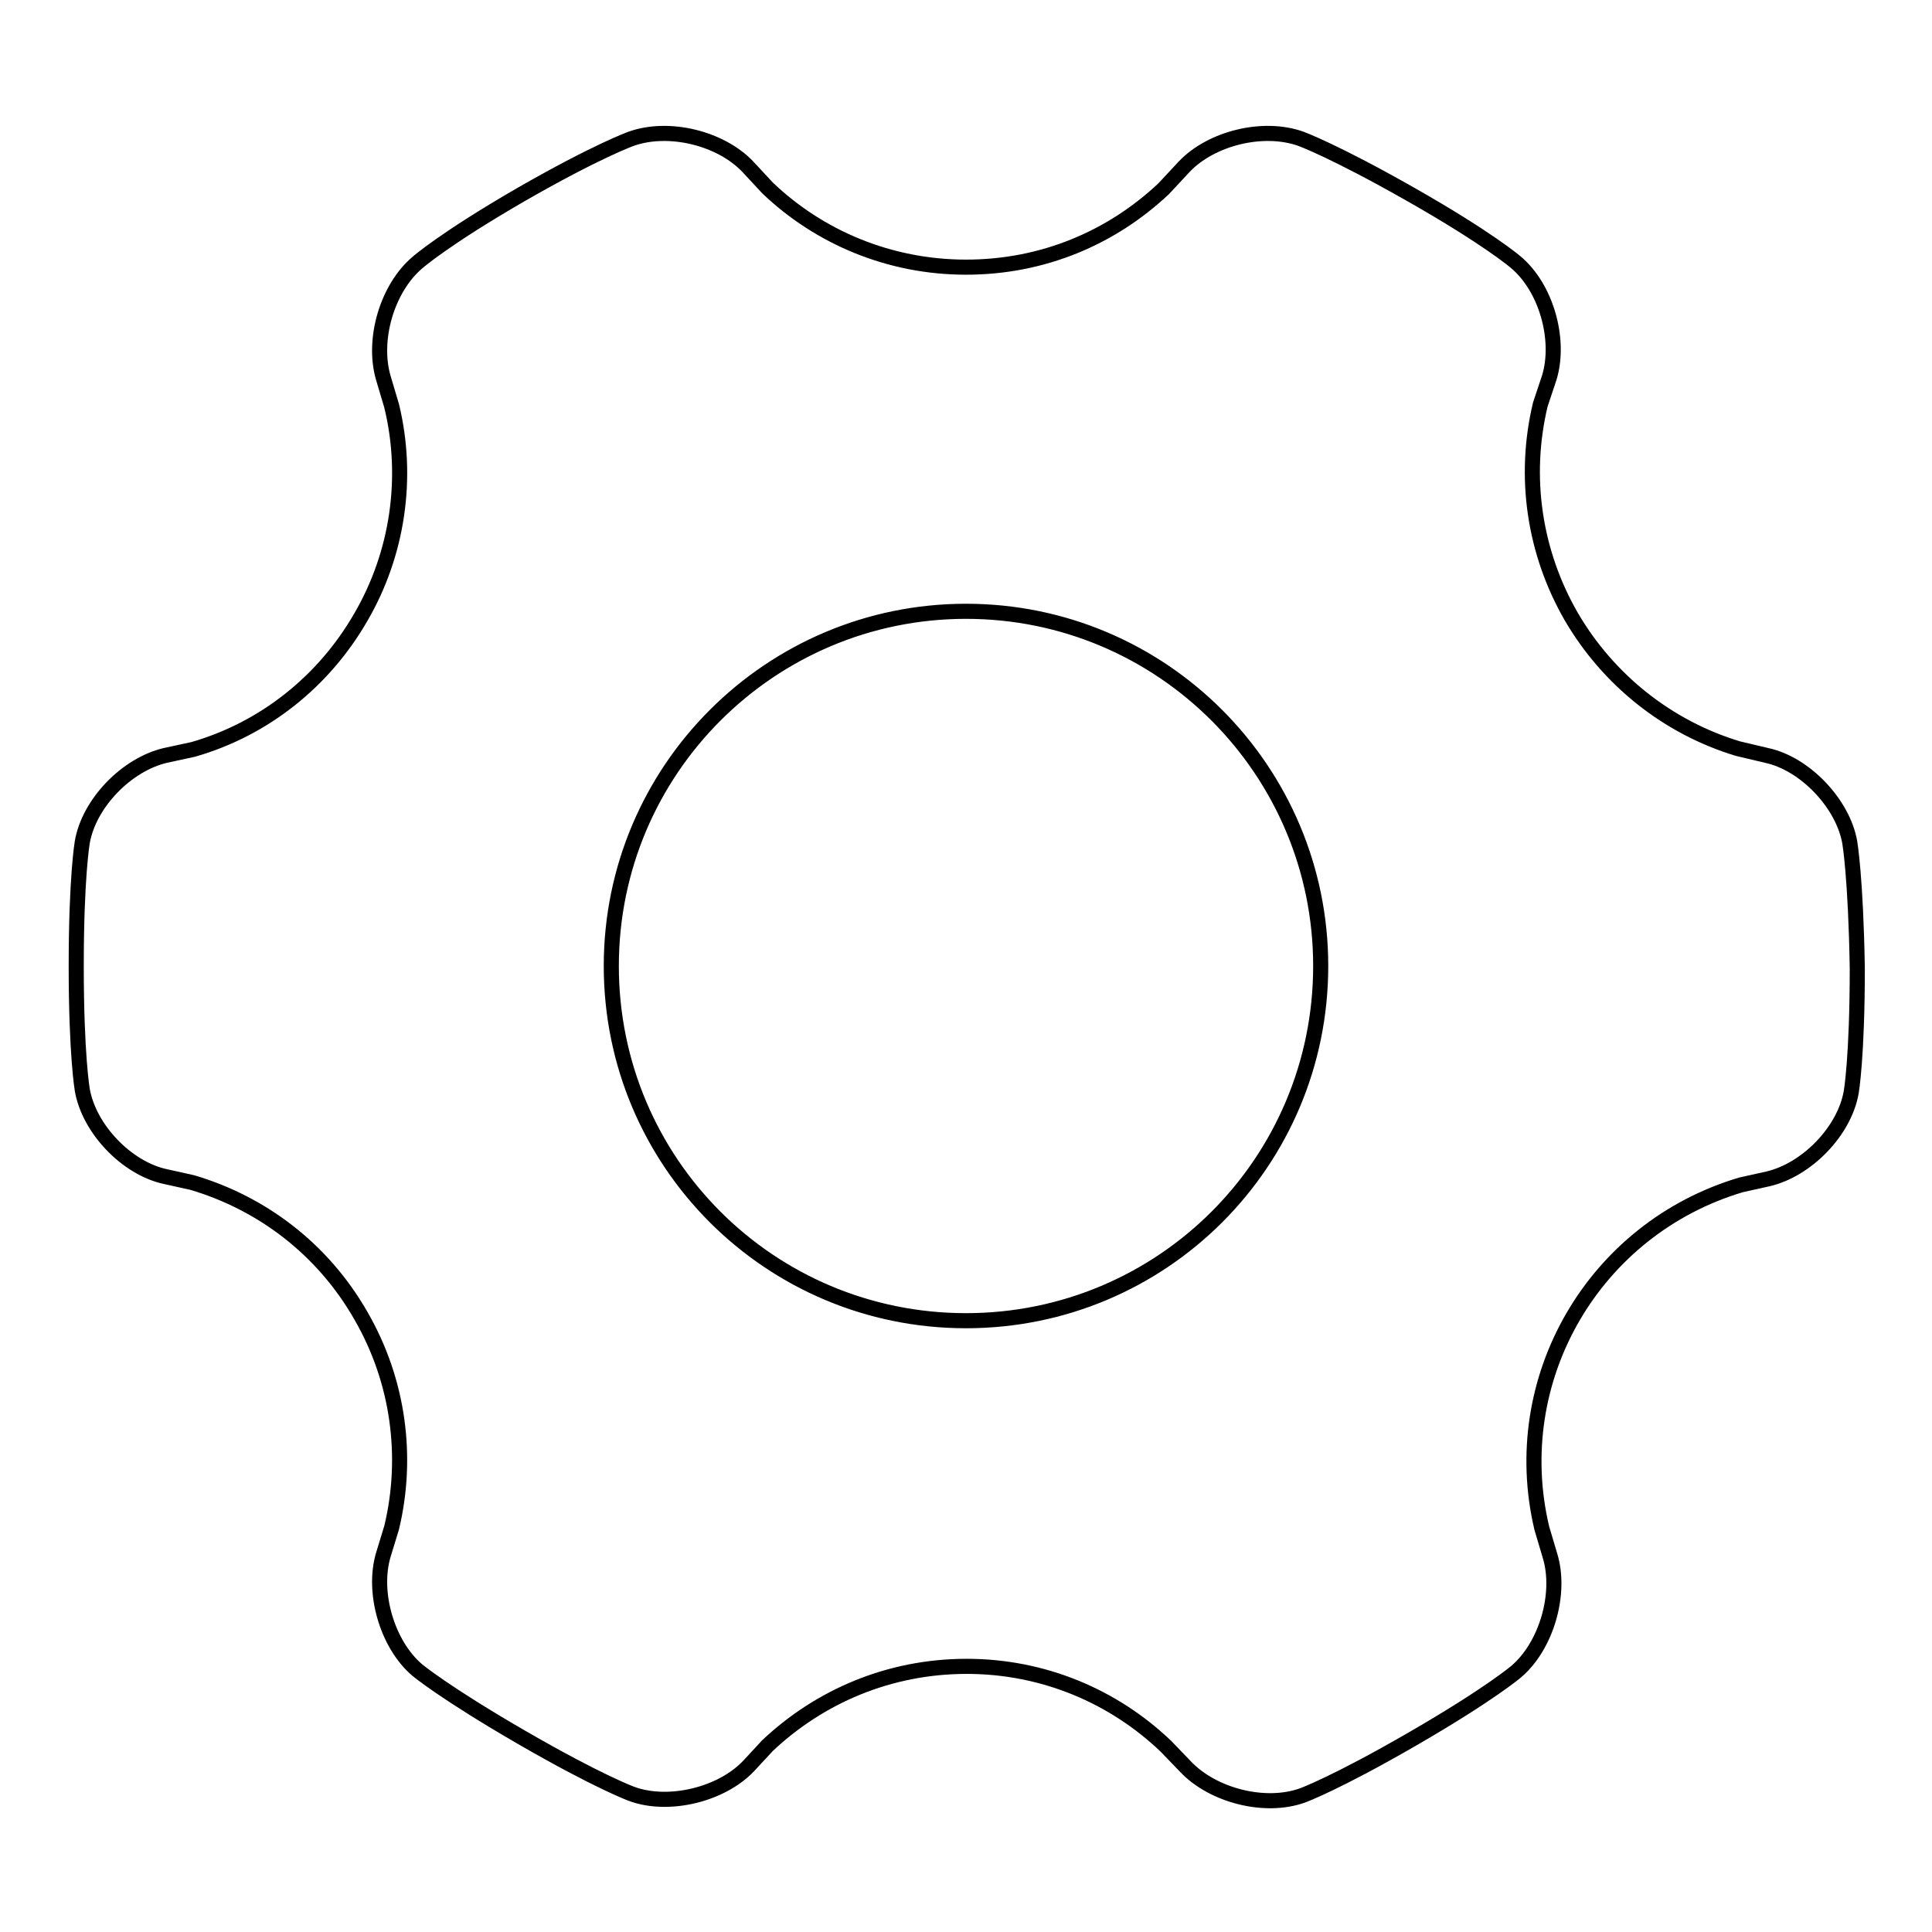
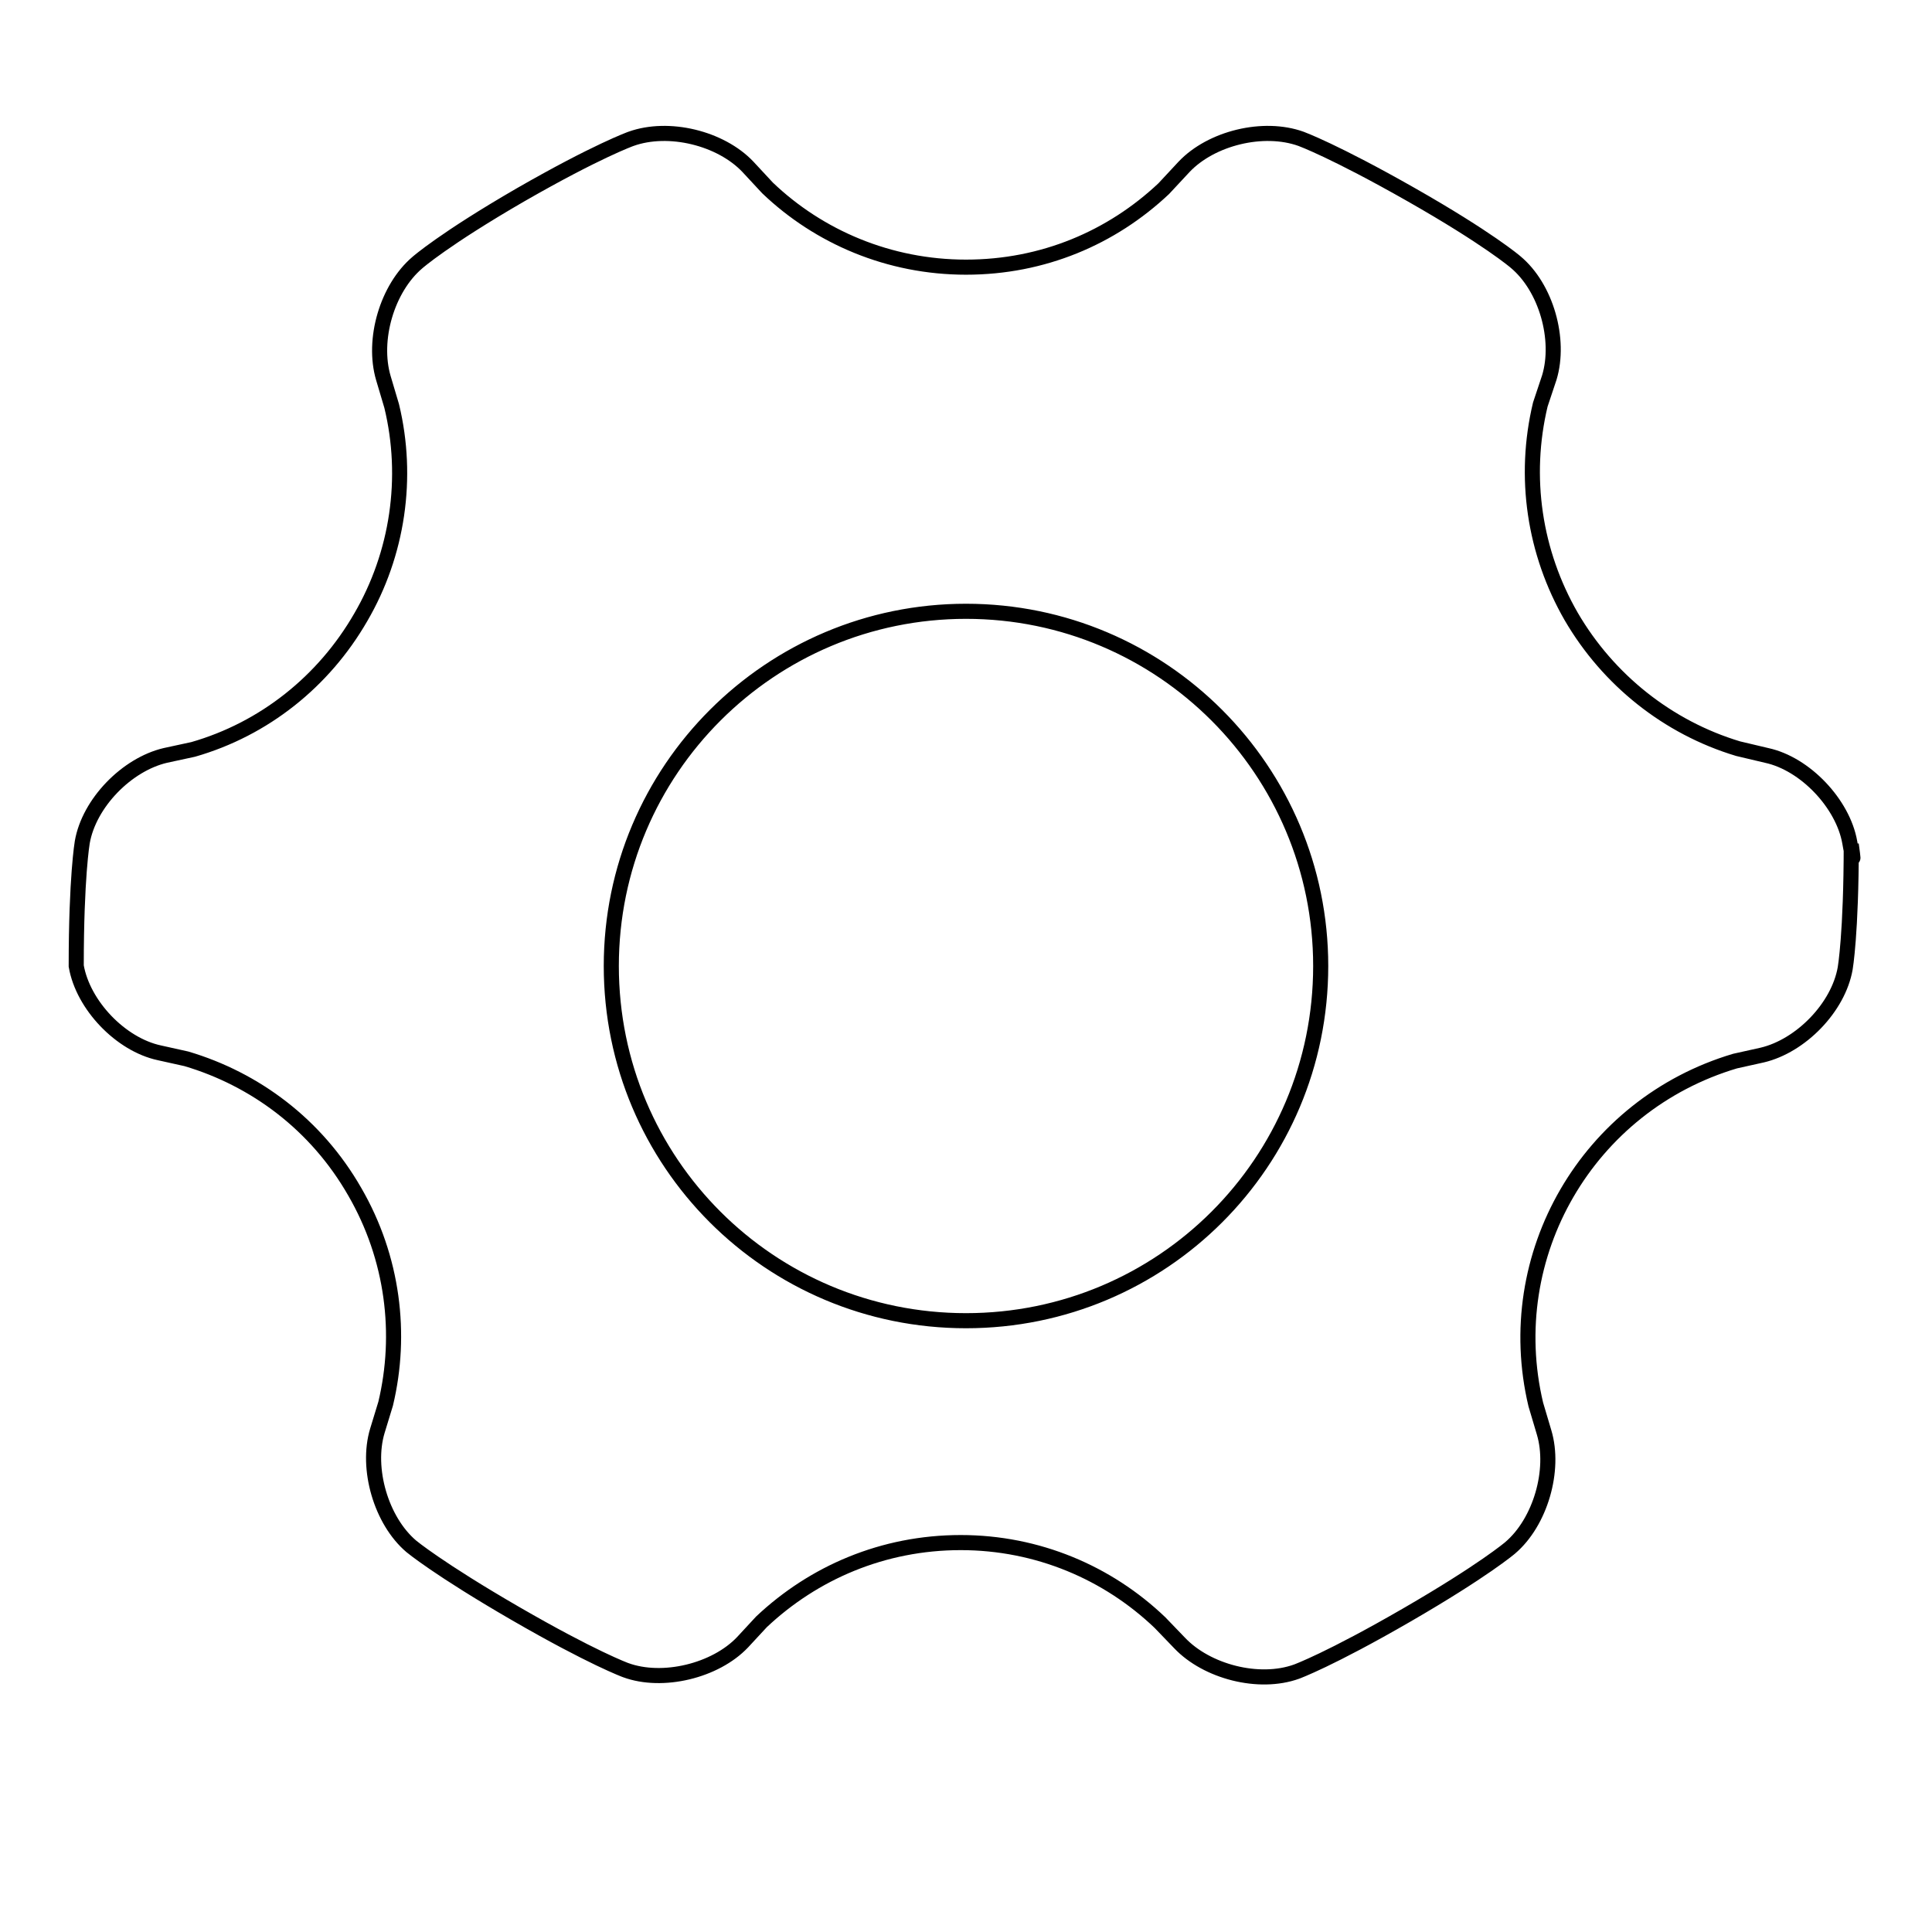
<svg xmlns="http://www.w3.org/2000/svg" version="1.1" x="0px" y="0px" viewBox="0 0 256 256" enable-background="new 0 0 256 256" xml:space="preserve">
  <g>
-     <path stroke-width="2" fill-opacity="0" stroke="#000000" d="M245.1,111.6c-0.9-5.1-5.9-10.4-11-11.5l-3.8-0.9c-9.3-2.8-17.2-9.1-22.1-17.5c-4.9-8.5-6.4-18.5-4.1-28.1 l1.2-3.6c1.5-5-0.4-11.9-4.5-15.3c0,0-3.6-3.1-13.8-8.9c-10.2-5.8-14.6-7.4-14.6-7.4c-5-1.8-11.9-0.1-15.5,3.7l-2.7,2.9 c-6.9,6.5-16,10.4-26.2,10.4c-10.2,0-19.5-4-26.3-10.5l-2.6-2.8c-3.6-3.8-10.5-5.5-15.5-3.7c0,0-4.5,1.6-14.6,7.4 c-10.2,5.9-13.7,9-13.7,9c-4,3.4-6,10.2-4.5,15.3l1.1,3.7c2.3,9.5,0.8,19.6-4.1,28c-4.9,8.5-12.8,14.8-22.2,17.5l-3.7,0.8 c-5.1,1.2-10.1,6.3-11,11.5c0,0-0.8,4.6-0.8,16.4c0,11.8,0.8,16.4,0.8,16.4c0.9,5.2,5.9,10.4,11,11.5l3.6,0.8 c9.1,2.7,17.2,8.7,22.3,17.6c5.1,8.8,6.3,18.9,4.1,28.1l-1.1,3.6c-1.5,5,0.5,11.9,4.5,15.3c0,0,3.6,3,13.8,8.9s14.6,7.5,14.6,7.5 c4.9,1.8,11.9,0.1,15.5-3.7l2.5-2.7c6.9-6.5,16.1-10.5,26.4-10.5c10.2,0,19.5,4,26.4,10.6l2.6,2.7c3.6,3.8,10.5,5.6,15.5,3.8 c0,0,4.4-1.6,14.6-7.5c10.2-5.9,13.7-8.9,13.7-8.9c4-3.4,6-10.3,4.5-15.3l-1.1-3.7c-4.7-19.8,6.9-39.7,26.4-45.5l3.6-0.8 c5.1-1.2,10.1-6.3,11-11.5c0,0,0.8-4.6,0.8-16.4C245.9,116.2,245.1,111.6,245.1,111.6L245.1,111.6z M128,175c-26,0-47-21-47-47 c0-26,21.1-47,47-47c26,0,47,21.1,47,47C175,154,154,175,128,175z" />
+     <path stroke-width="2" fill-opacity="0" stroke="#000000" d="M245.1,111.6c-0.9-5.1-5.9-10.4-11-11.5l-3.8-0.9c-9.3-2.8-17.2-9.1-22.1-17.5c-4.9-8.5-6.4-18.5-4.1-28.1 l1.2-3.6c1.5-5-0.4-11.9-4.5-15.3c0,0-3.6-3.1-13.8-8.9c-10.2-5.8-14.6-7.4-14.6-7.4c-5-1.8-11.9-0.1-15.5,3.7l-2.7,2.9 c-6.9,6.5-16,10.4-26.2,10.4c-10.2,0-19.5-4-26.3-10.5l-2.6-2.8c-3.6-3.8-10.5-5.5-15.5-3.7c0,0-4.5,1.6-14.6,7.4 c-10.2,5.9-13.7,9-13.7,9c-4,3.4-6,10.2-4.5,15.3l1.1,3.7c2.3,9.5,0.8,19.6-4.1,28c-4.9,8.5-12.8,14.8-22.2,17.5l-3.7,0.8 c-5.1,1.2-10.1,6.3-11,11.5c0,0-0.8,4.6-0.8,16.4c0.9,5.2,5.9,10.4,11,11.5l3.6,0.8 c9.1,2.7,17.2,8.7,22.3,17.6c5.1,8.8,6.3,18.9,4.1,28.1l-1.1,3.6c-1.5,5,0.5,11.9,4.5,15.3c0,0,3.6,3,13.8,8.9s14.6,7.5,14.6,7.5 c4.9,1.8,11.9,0.1,15.5-3.7l2.5-2.7c6.9-6.5,16.1-10.5,26.4-10.5c10.2,0,19.5,4,26.4,10.6l2.6,2.7c3.6,3.8,10.5,5.6,15.5,3.8 c0,0,4.4-1.6,14.6-7.5c10.2-5.9,13.7-8.9,13.7-8.9c4-3.4,6-10.3,4.5-15.3l-1.1-3.7c-4.7-19.8,6.9-39.7,26.4-45.5l3.6-0.8 c5.1-1.2,10.1-6.3,11-11.5c0,0,0.8-4.6,0.8-16.4C245.9,116.2,245.1,111.6,245.1,111.6L245.1,111.6z M128,175c-26,0-47-21-47-47 c0-26,21.1-47,47-47c26,0,47,21.1,47,47C175,154,154,175,128,175z" />
  </g>
</svg>